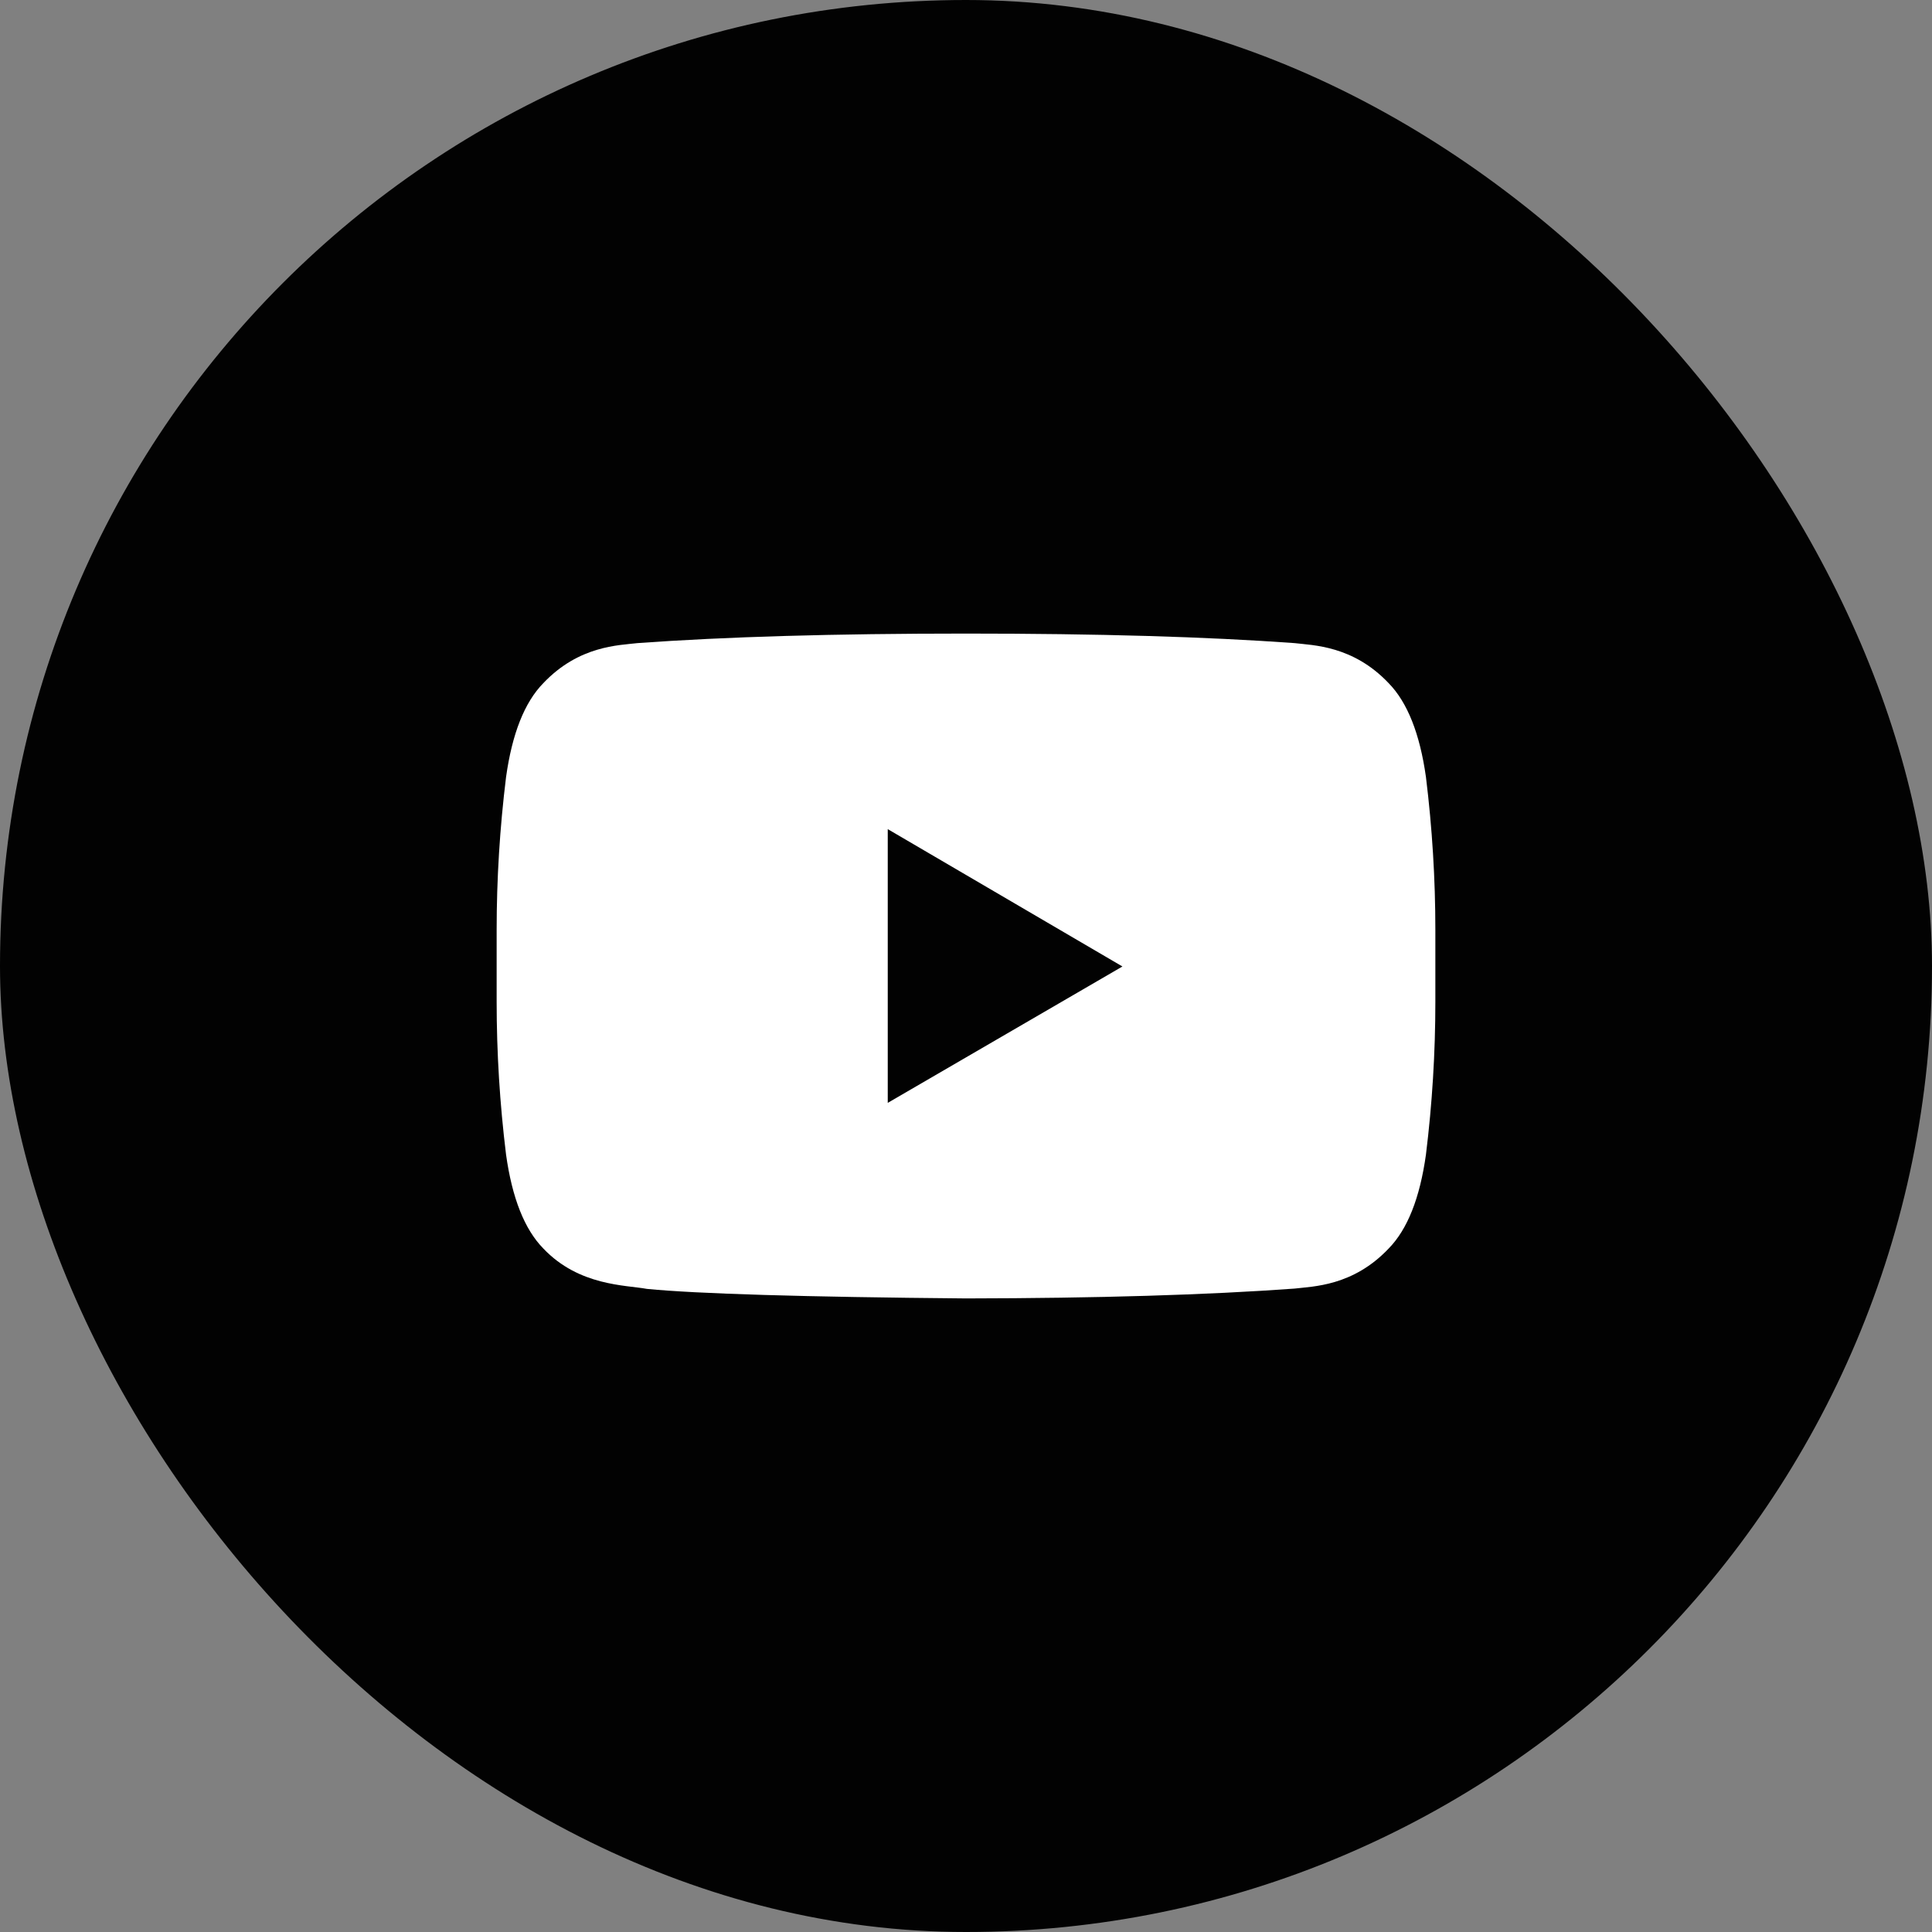
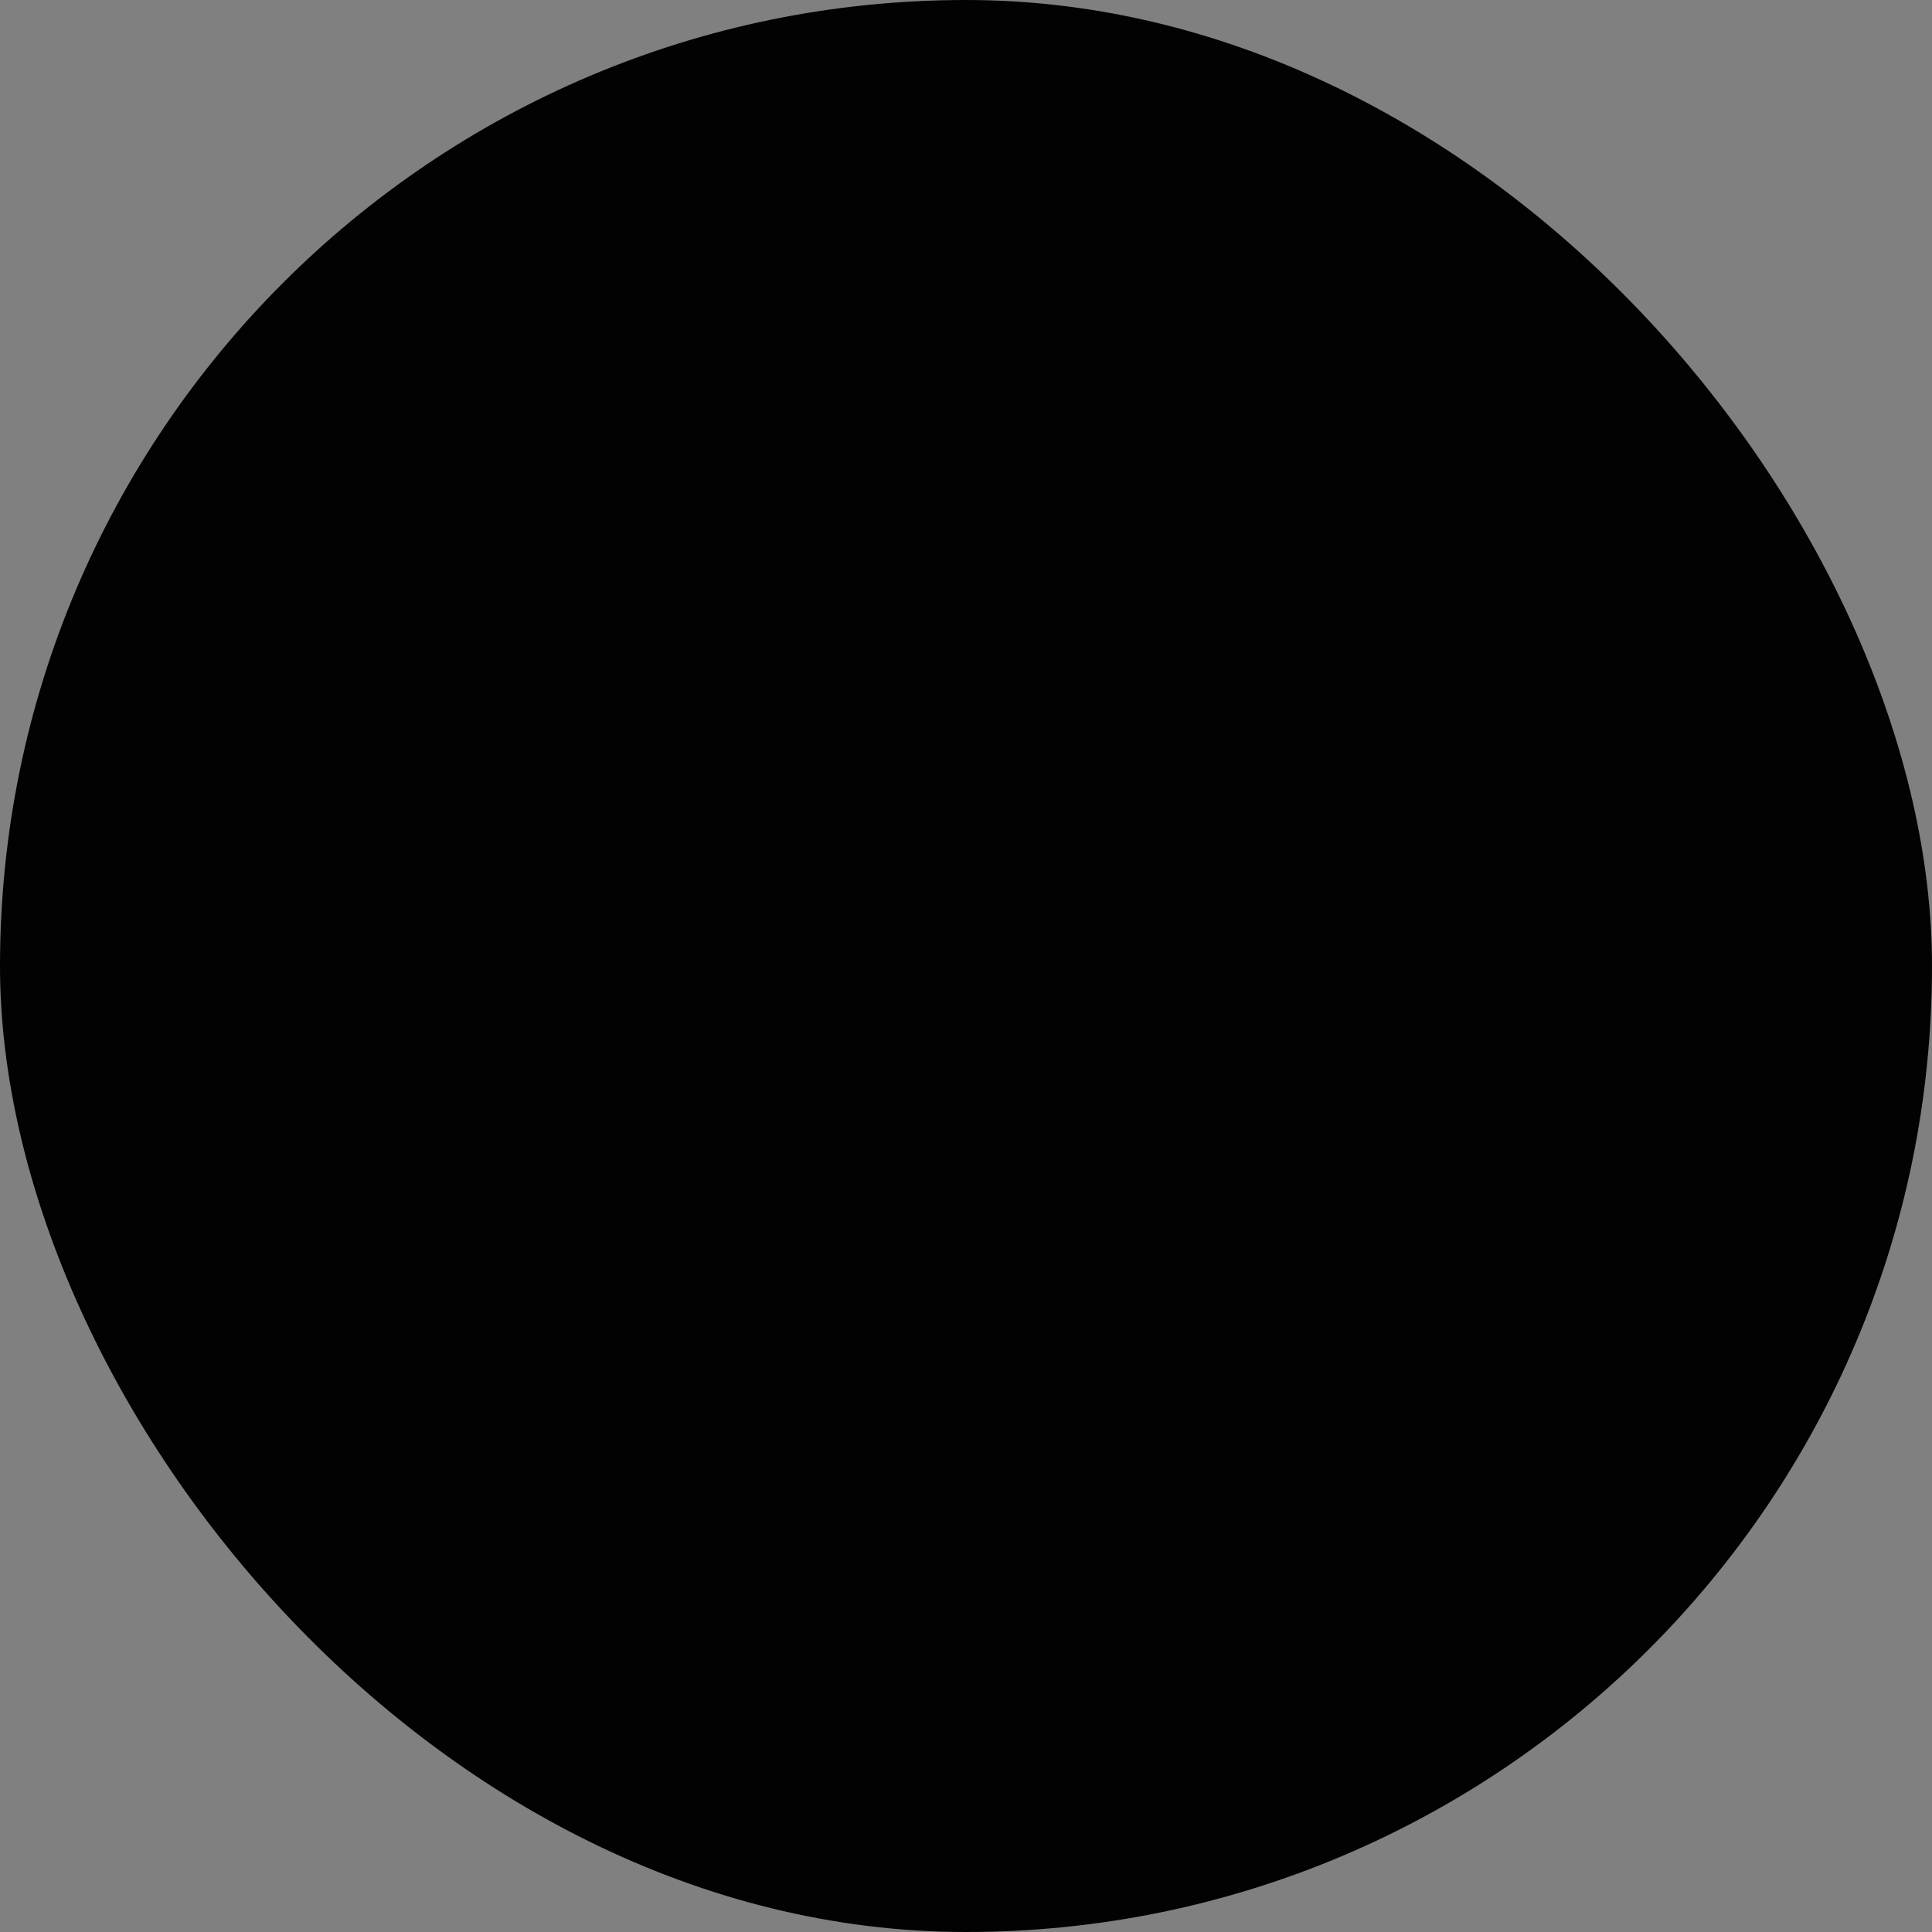
<svg xmlns="http://www.w3.org/2000/svg" fill="none" version="1.1" width="32" height="32" viewBox="0 0 32 32">
  <rect x="0" y="0" width="32" height="32" fill="#808080" stroke="none" />
  <defs>
    <clipPath id="master_svg0_2058_8608">
-       <rect x="4.5" y="4.5" width="23" height="23" rx="0" />
-     </clipPath>
+       </clipPath>
  </defs>
  <g style="mix-blend-mode:passthrough">
    <g style="mix-blend-mode:passthrough">
      <rect x="0" y="0" width="32" height="32" rx="16" fill="#020202" fill-opacity="1" />
    </g>
    <g clip-path="url(#master_svg0_2058_8608)">
      <g>
        <path d="M14.704,18.267L14.704,13.733L18.591,16.008L14.704,18.267ZM23.618,12.869Q23.466,11.791,23,11.315C22.409,10.691,21.746,10.689,21.442,10.652Q19.267,10.494,16.003,10.494L15.997,10.494Q12.733,10.494,10.558,10.652C10.253,10.689,9.591,10.691,8.999,11.315Q8.533,11.791,8.382,12.87Q8.226,14.136,8.226,15.402L8.226,16.591Q8.226,17.858,8.382,19.125Q8.533,20.204,8.999,20.679C9.591,21.303,10.368,21.283,10.714,21.348Q11.958,21.47,16,21.506Q19.267,21.501,21.442,21.343C21.747,21.306,22.409,21.304,23,20.68Q23.467,20.204,23.618,19.125Q23.774,17.859,23.774,16.592L23.774,15.403Q23.774,14.136,23.618,12.869Z" fill="#FFFFFF" fill-opacity="1" />
      </g>
    </g>
  </g>
</svg>